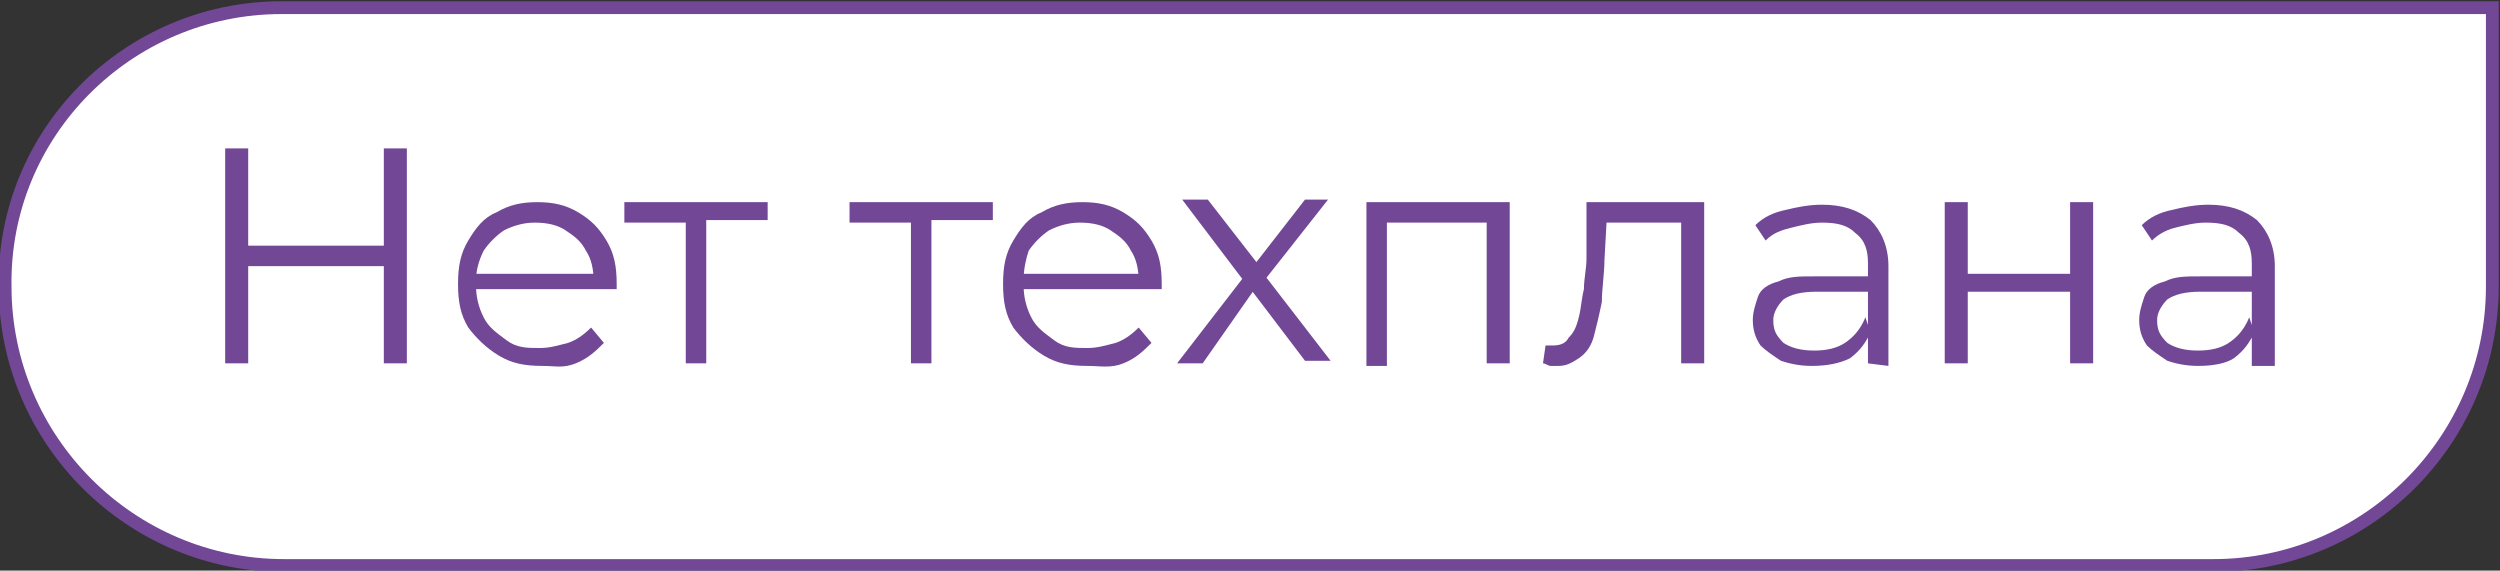
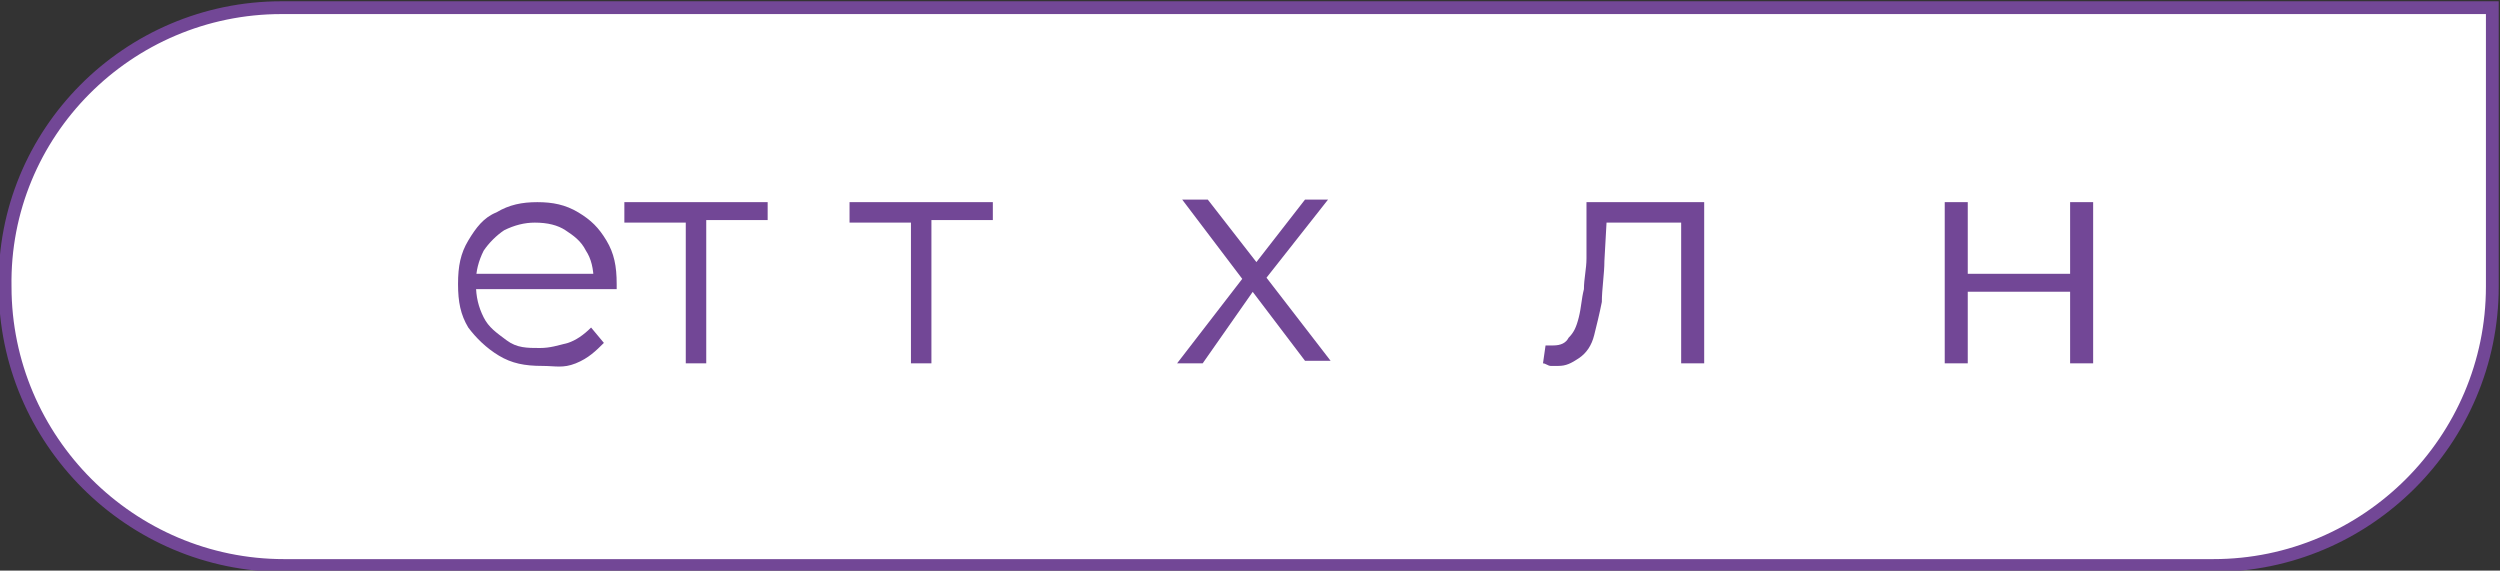
<svg xmlns="http://www.w3.org/2000/svg" id="Слой_1" x="0px" y="0px" viewBox="0 0 97.7 22.3" style="enable-background:new 0 0 97.7 22.3;" xml:space="preserve">
  <rect x="0" y="0" width="97.7" height="22.3" fill="#333333" stroke="none" />
  <style type="text/css"> .st0{fill:#FFFFFF;stroke:#724796;stroke-width:0.5;stroke-miterlimit:10;} .st1{enable-background:new ;} .st2{fill:#724796;} </style>
  <path class="st0" d="M11,0.3h86.4v10.9c0,6-4.9,10.9-10.9,10.9H11.1c-6,0-10.9-4.9-10.9-10.9l0,0C0.1,5.2,5,0.3,11,0.3z" />
  <g class="st1">
-     <path class="st2" d="M9.7,14.2H8.8V5.8h0.9V14.2z M15.1,10.4H9.6V9.6H15v0.8H15.1z M15,5.8h0.9v8.4H15V5.8z" />
    <path class="st2" d="M21.2,14.3c-0.7,0-1.2-0.1-1.7-0.4c-0.5-0.3-0.9-0.7-1.2-1.1c-0.3-0.5-0.4-1-0.4-1.7s0.1-1.2,0.4-1.7 s0.6-0.9,1.1-1.1c0.5-0.3,1-0.4,1.6-0.4s1.1,0.1,1.6,0.4s0.8,0.6,1.1,1.1c0.3,0.5,0.4,1,0.4,1.7v0.1v0.1h-5.5v-0.6h5L23.2,11 c0-0.5-0.1-0.9-0.3-1.2c-0.2-0.4-0.5-0.6-0.8-0.8s-0.7-0.3-1.2-0.3c-0.4,0-0.8,0.1-1.2,0.3c-0.3,0.2-0.6,0.5-0.8,0.8 c-0.2,0.4-0.3,0.8-0.3,1.2v0.1c0,0.5,0.1,0.9,0.3,1.3c0.2,0.4,0.5,0.6,0.9,0.9s0.8,0.3,1.3,0.3c0.4,0,0.7-0.1,1.1-0.2 c0.3-0.1,0.6-0.3,0.9-0.6l0.5,0.6c-0.3,0.3-0.6,0.6-1.1,0.8S21.7,14.3,21.2,14.3z" />
    <path class="st2" d="M26.8,14.2V8.5L27,8.7h-2.6V7.9H30v0.7h-2.6l0.2-0.2v5.8C27.6,14.2,26.8,14.2,26.8,14.2z" />
    <path class="st2" d="M35.6,14.2V8.5l0.2,0.2h-2.6V7.9h5.6v0.7h-2.6l0.2-0.2v5.8C36.4,14.2,35.6,14.2,35.6,14.2z" />
-     <path class="st2" d="M42.5,14.3c-0.7,0-1.2-0.1-1.7-0.4c-0.5-0.3-0.9-0.7-1.2-1.1c-0.3-0.5-0.4-1-0.4-1.7s0.1-1.2,0.4-1.7 c0.3-0.5,0.6-0.9,1.1-1.1c0.5-0.3,1-0.4,1.6-0.4s1.1,0.1,1.6,0.4s0.8,0.6,1.1,1.1s0.4,1,0.4,1.7v0.1v0.1h-5.5v-0.6h5L44.5,11 c0-0.5-0.1-0.9-0.3-1.2C44,9.4,43.7,9.2,43.4,9s-0.7-0.3-1.2-0.3c-0.4,0-0.8,0.1-1.2,0.3c-0.3,0.2-0.6,0.5-0.8,0.8 C40.1,10.1,40,10.5,40,11v0.1c0,0.5,0.1,0.9,0.3,1.3c0.2,0.4,0.5,0.6,0.9,0.9s0.8,0.3,1.3,0.3c0.4,0,0.7-0.1,1.1-0.2 c0.3-0.1,0.6-0.3,0.9-0.6l0.5,0.6c-0.3,0.3-0.6,0.6-1.1,0.8S43,14.3,42.5,14.3z" />
    <path class="st2" d="M46,14.2l2.7-3.5v0.4l-2.5-3.3h1l2.1,2.7h-0.4L51,7.8h0.9l-2.6,3.3v-0.5l2.7,3.5h-1l-2.2-2.9h0.3l-2.1,3H46z" />
-     <path class="st2" d="M53.4,14.2V7.9H59v6.3h-0.9V8.5l0.2,0.2H54l0.2-0.2v5.8h-0.8V14.2z" />
    <path class="st2" d="M60.3,14.2l0.1-0.7c0.1,0,0.1,0,0.2,0c0.1,0,0.1,0,0.1,0c0.3,0,0.5-0.1,0.6-0.3c0.2-0.2,0.3-0.4,0.4-0.8 s0.1-0.7,0.2-1.1c0-0.4,0.1-0.8,0.1-1.2l0-2.2h4.6v6.3h-0.9V8.4L66,8.7h-3.4l0.2-0.3l-0.1,1.8c0,0.5-0.1,1.1-0.1,1.6 c-0.1,0.5-0.2,0.9-0.3,1.3S62,13.8,61.7,14s-0.5,0.3-0.8,0.3c-0.1,0-0.2,0-0.3,0S60.4,14.2,60.3,14.2z" />
-     <path class="st2" d="M70.8,14.3c-0.5,0-0.9-0.1-1.2-0.2c-0.3-0.2-0.6-0.4-0.8-0.6c-0.2-0.3-0.3-0.6-0.3-1c0-0.3,0.1-0.6,0.2-0.9 s0.4-0.5,0.8-0.6c0.4-0.2,0.8-0.2,1.4-0.2h2.2v0.6H71c-0.6,0-1,0.1-1.3,0.3c-0.2,0.2-0.4,0.5-0.4,0.8c0,0.4,0.1,0.6,0.4,0.9 c0.3,0.2,0.7,0.3,1.2,0.3s0.9-0.1,1.2-0.3c0.3-0.2,0.6-0.5,0.8-1l0.2,0.6c-0.2,0.4-0.4,0.7-0.8,1C71.9,14.2,71.4,14.3,70.8,14.3z M73,14.2v-1.4v-0.2v-2.3c0-0.5-0.1-0.9-0.5-1.2c-0.3-0.3-0.7-0.4-1.3-0.4c-0.4,0-0.8,0.1-1.2,0.2c-0.4,0.1-0.7,0.2-1,0.5l-0.4-0.6 c0.3-0.3,0.7-0.5,1.2-0.6C70.2,8.1,70.7,8,71.2,8c0.8,0,1.4,0.2,1.9,0.6c0.4,0.4,0.7,1,0.7,1.8v3.9L73,14.2L73,14.2z" />
    <path class="st2" d="M76,14.2V7.9h0.9v2.8h4V7.9h0.9v6.3h-0.9v-2.8h-4v2.8C76.9,14.2,76,14.2,76,14.2z" />
-     <path class="st2" d="M85.9,14.3c-0.5,0-0.9-0.1-1.2-0.2c-0.3-0.2-0.6-0.4-0.8-0.6c-0.2-0.3-0.3-0.6-0.3-1c0-0.3,0.1-0.6,0.2-0.9 s0.4-0.5,0.8-0.6c0.4-0.2,0.8-0.2,1.4-0.2h2.2v0.6H86c-0.6,0-1,0.1-1.3,0.3c-0.2,0.2-0.4,0.5-0.4,0.8c0,0.4,0.1,0.6,0.4,0.9 c0.3,0.2,0.7,0.3,1.2,0.3s0.9-0.1,1.2-0.3c0.3-0.2,0.6-0.5,0.8-1l0.2,0.6c-0.2,0.4-0.4,0.7-0.8,1C87,14.2,86.5,14.3,85.9,14.3z M88,14.2v-1.4v-0.2v-2.3c0-0.5-0.1-0.9-0.5-1.2c-0.3-0.3-0.7-0.4-1.3-0.4c-0.4,0-0.8,0.1-1.2,0.2c-0.4,0.1-0.7,0.3-0.9,0.5 l-0.4-0.6c0.3-0.3,0.7-0.5,1.2-0.6C85.3,8.1,85.8,8,86.3,8c0.8,0,1.4,0.2,1.9,0.6c0.4,0.4,0.7,1,0.7,1.8v3.9H88V14.2z" />
  </g>
</svg>